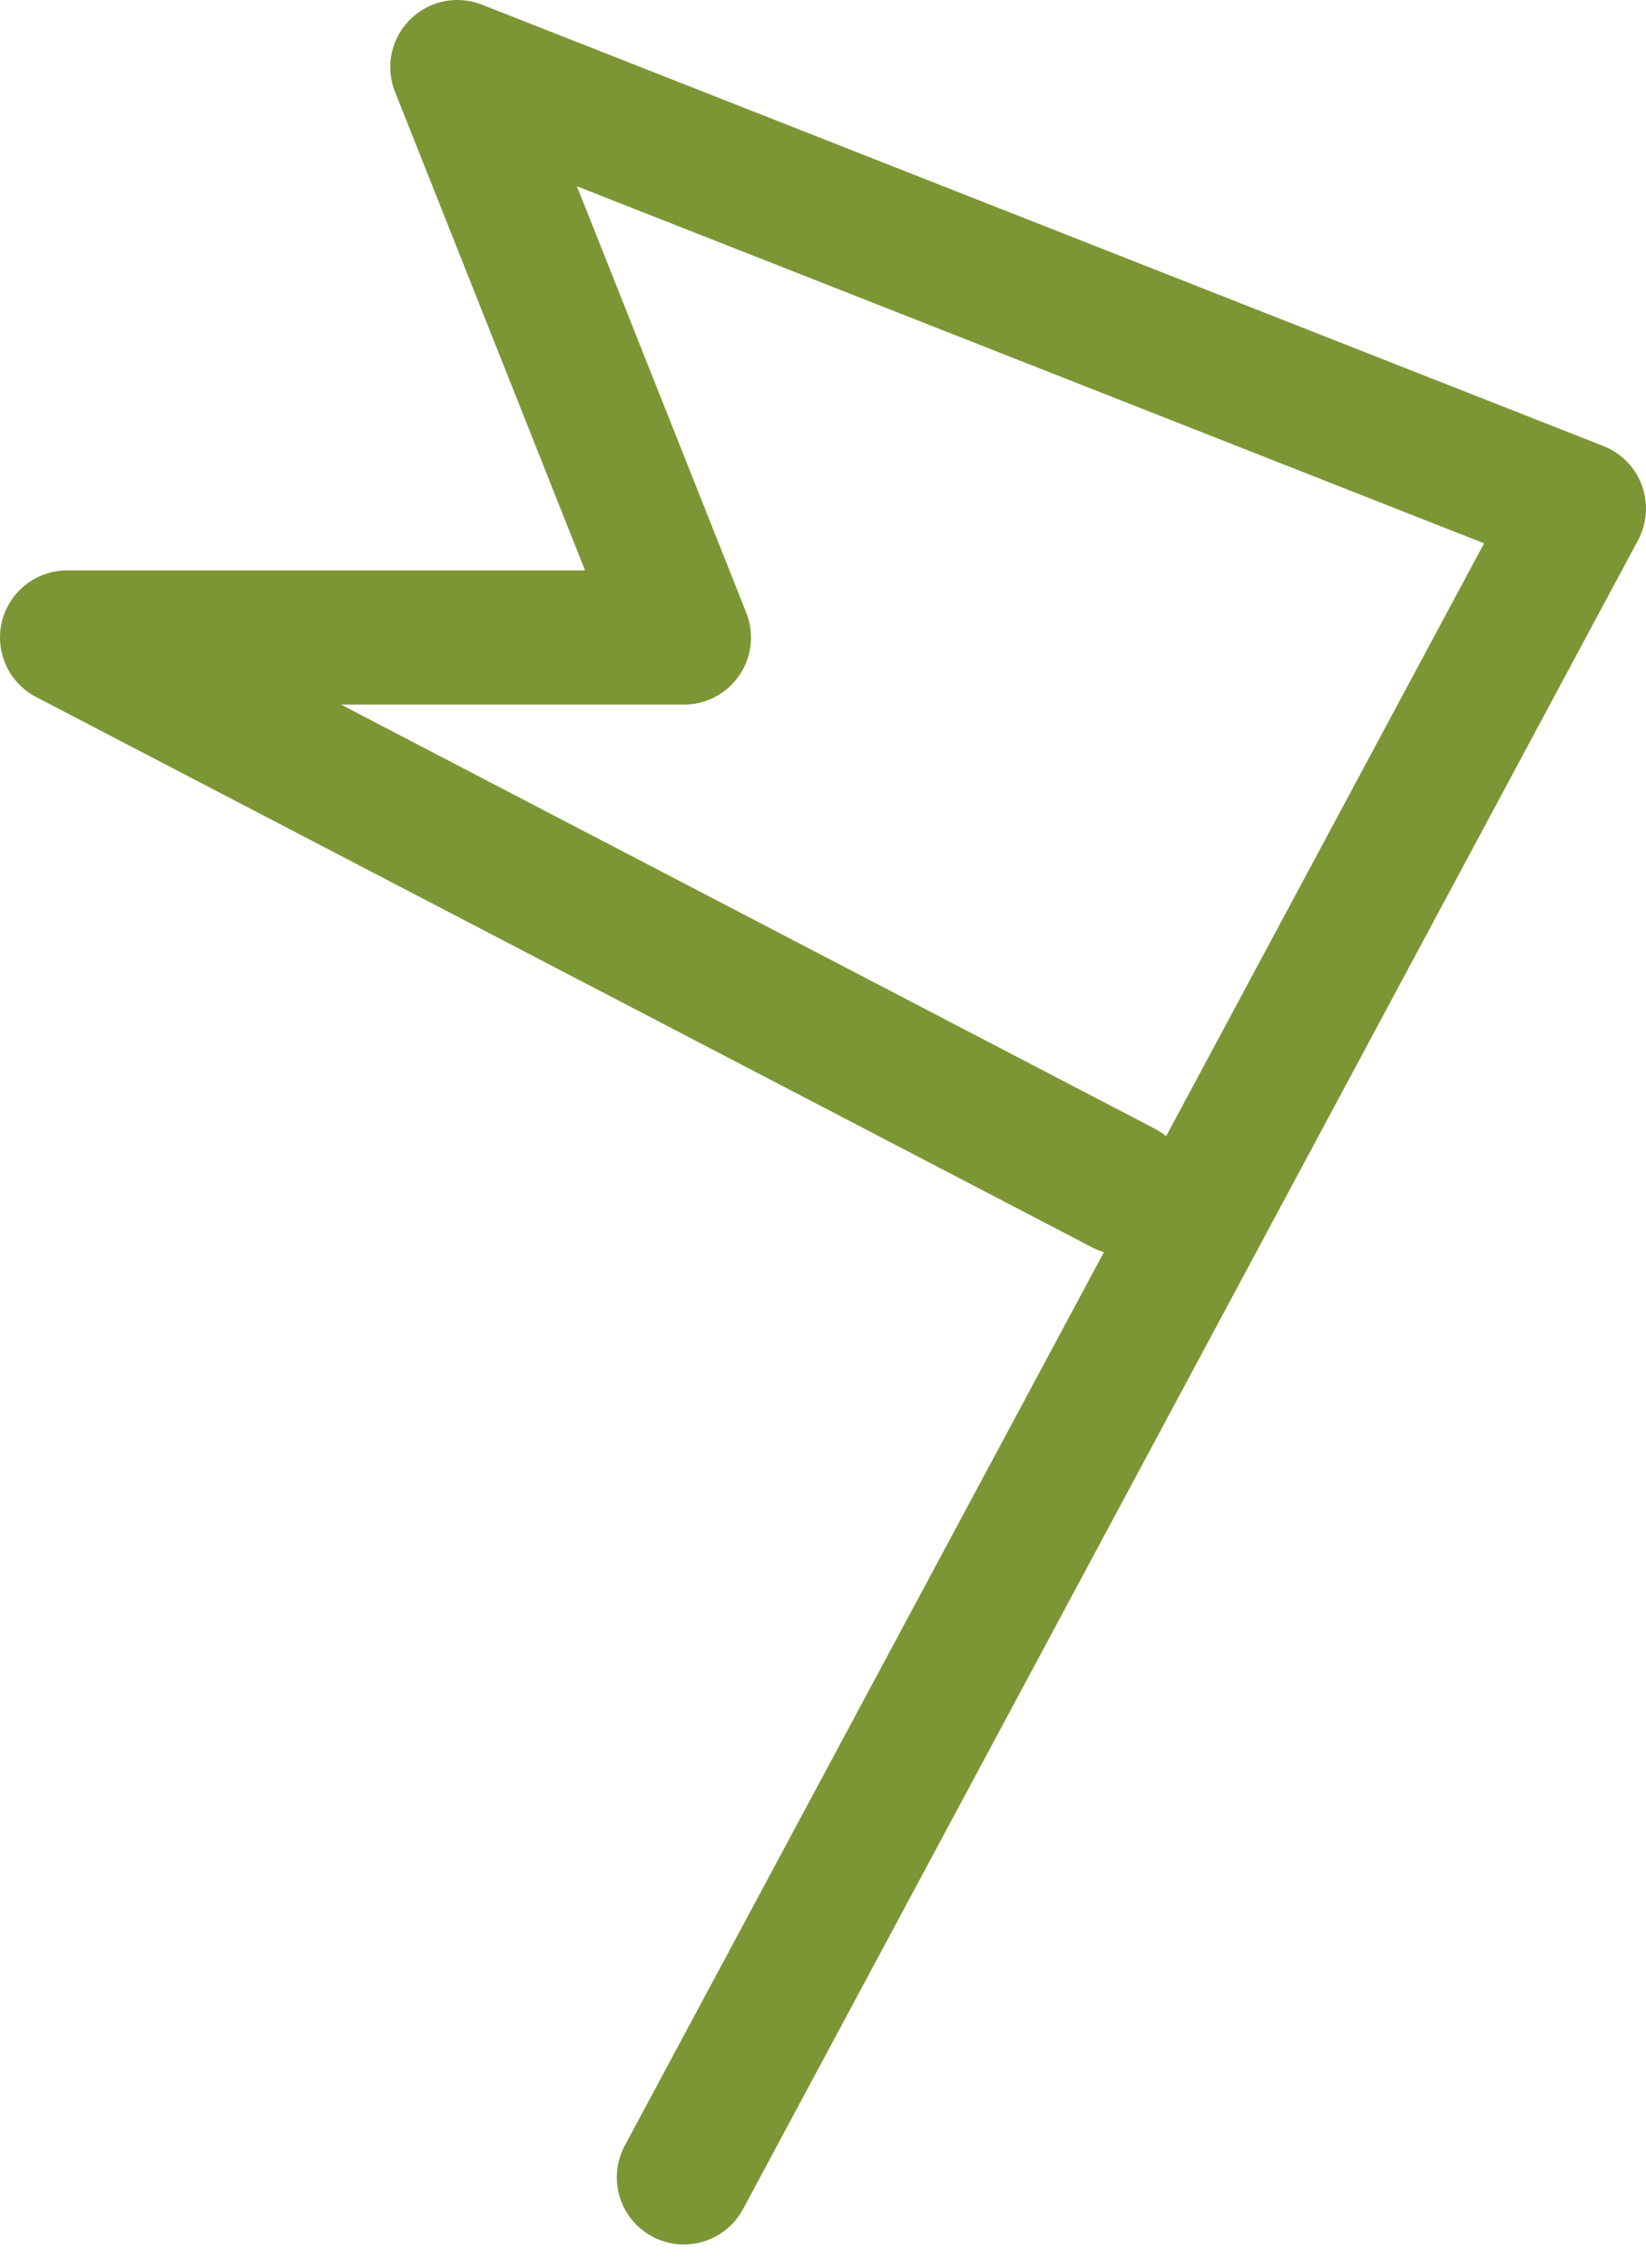
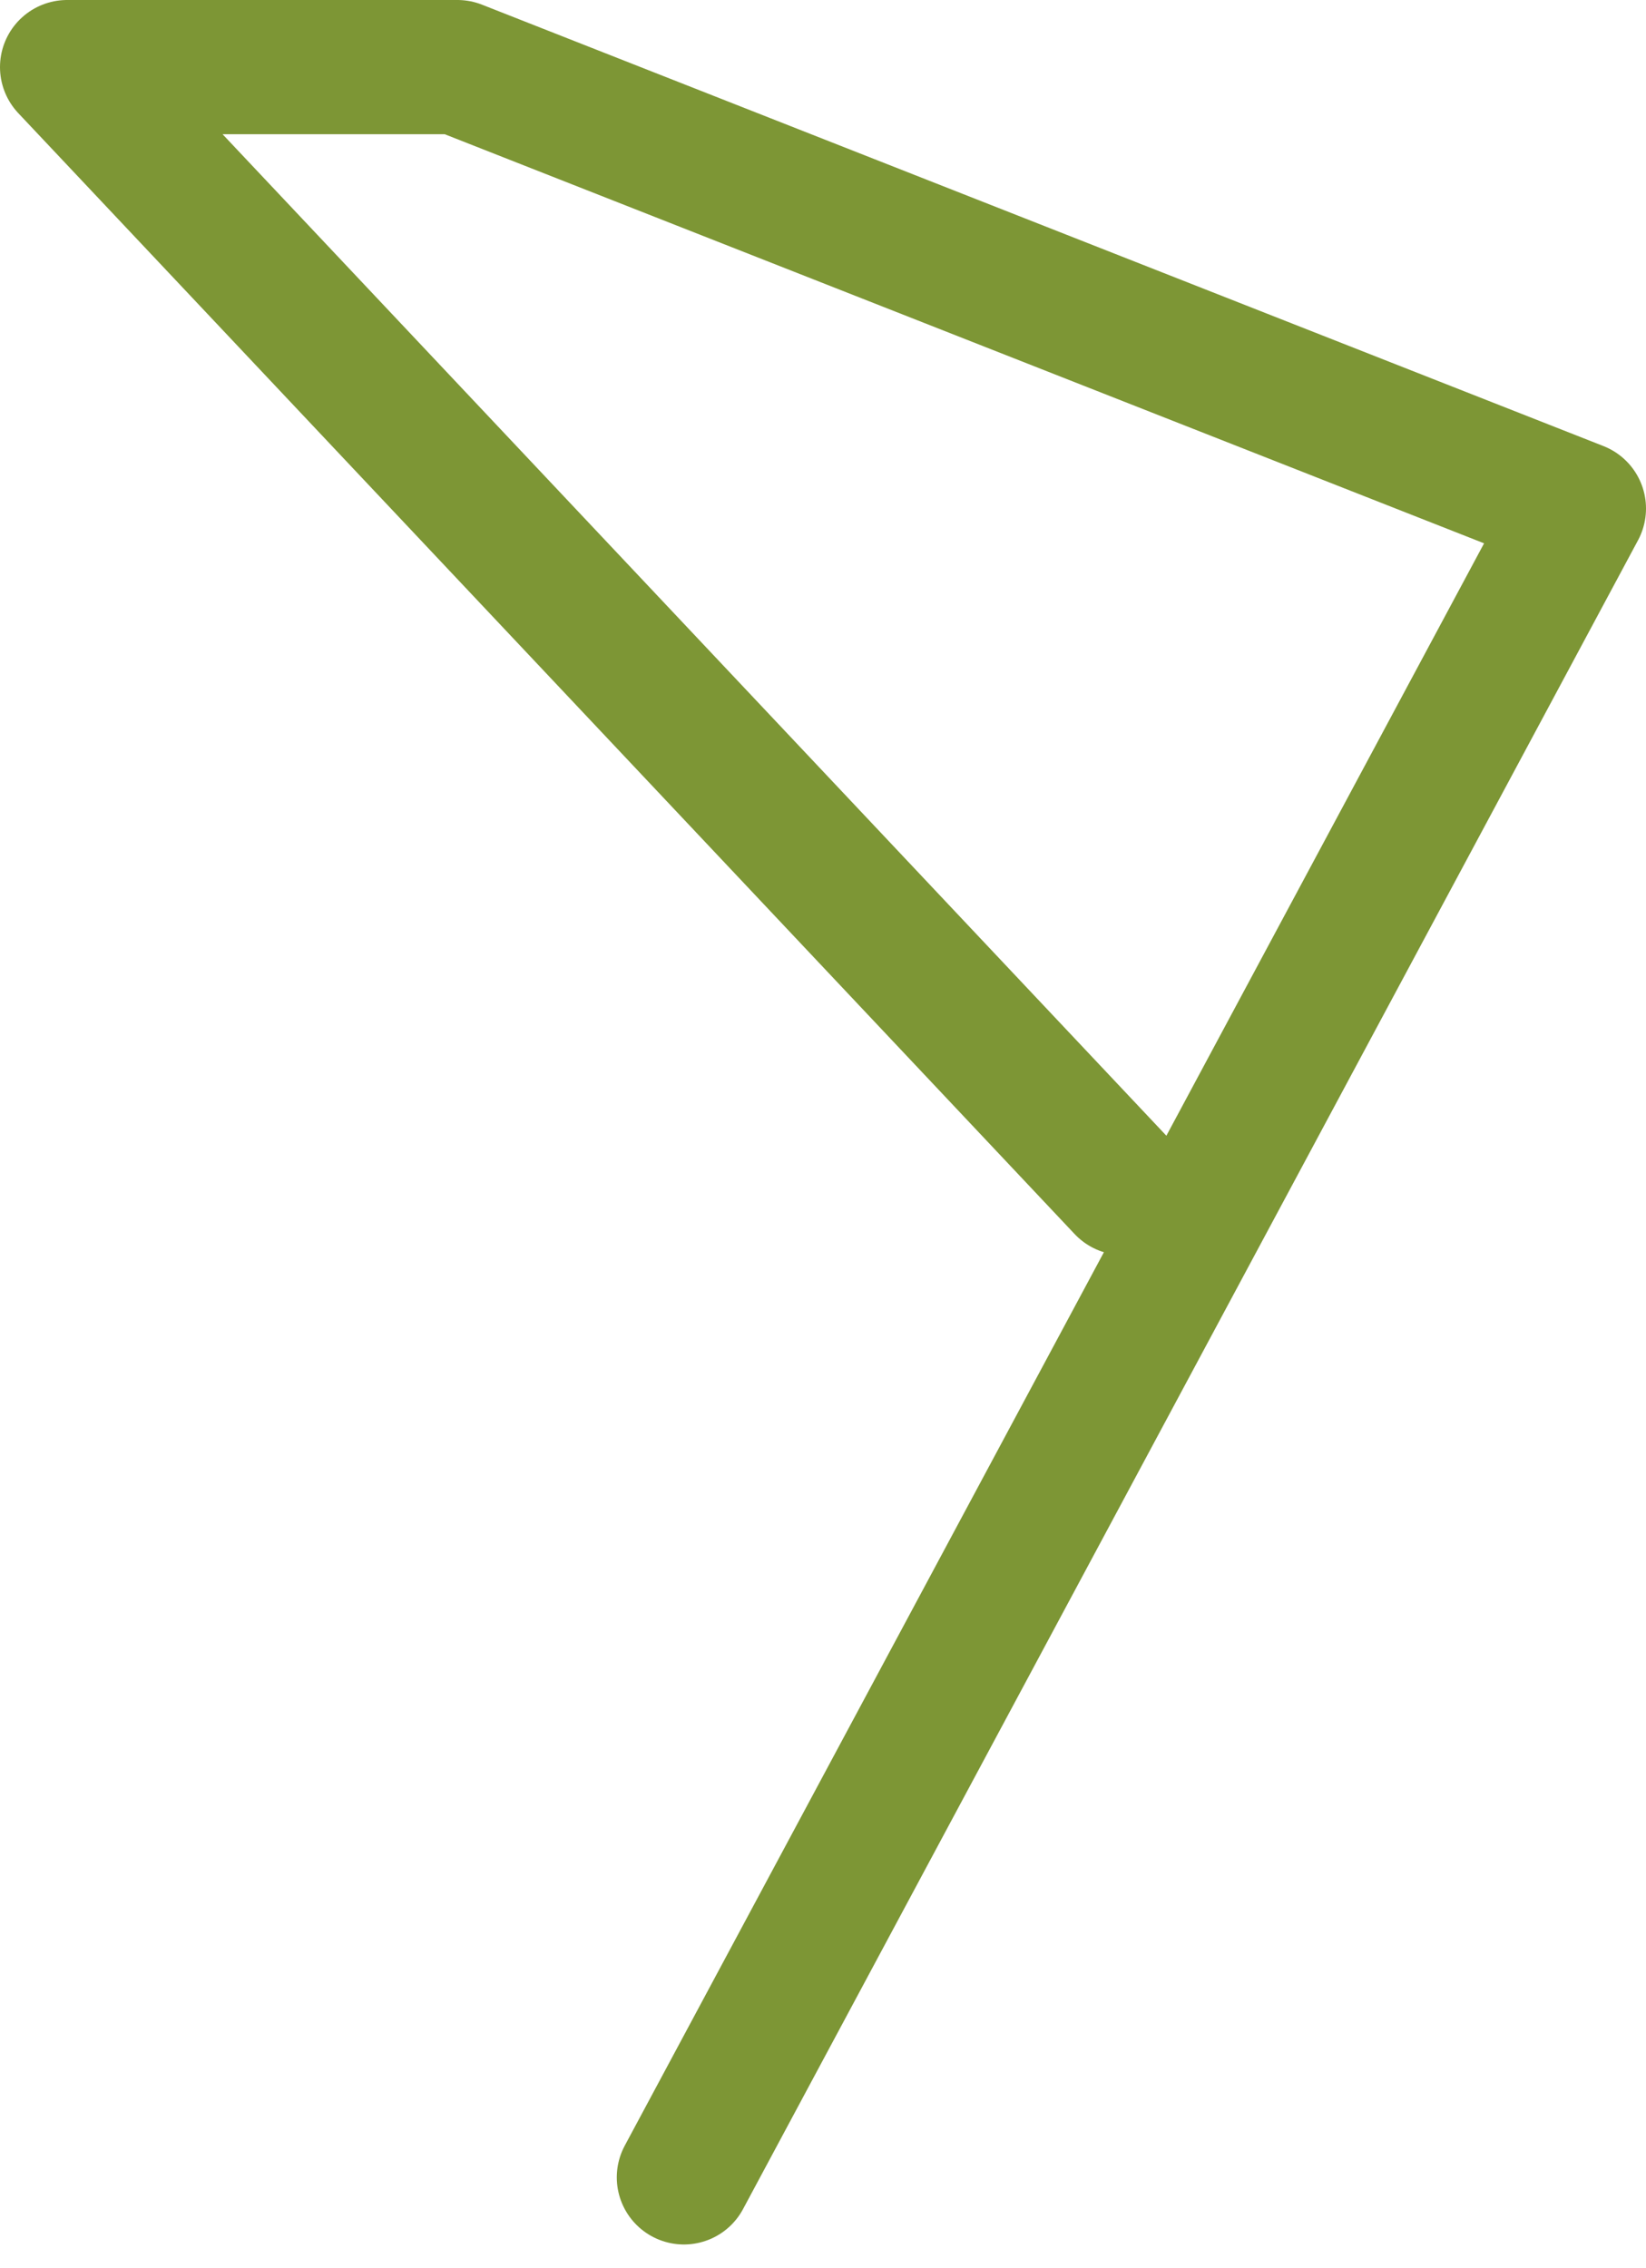
<svg xmlns="http://www.w3.org/2000/svg" width="49.053" height="67.6" viewBox="0 0 49.053 67.6">
-   <path id="Path_575" data-name="Path 575" d="M56.5,91.6,83.172,41.862,49.75,28.706l6.75,17H38.119L69.6,62.114" transform="translate(-36.119 -26.706)" fill="none" stroke="#7d9635" stroke-linecap="round" stroke-linejoin="round" stroke-width="4" />
+   <path id="Path_575" data-name="Path 575" d="M56.5,91.6,83.172,41.862,49.75,28.706H38.119L69.6,62.114" transform="translate(-36.119 -26.706)" fill="none" stroke="#7d9635" stroke-linecap="round" stroke-linejoin="round" stroke-width="4" />
</svg>